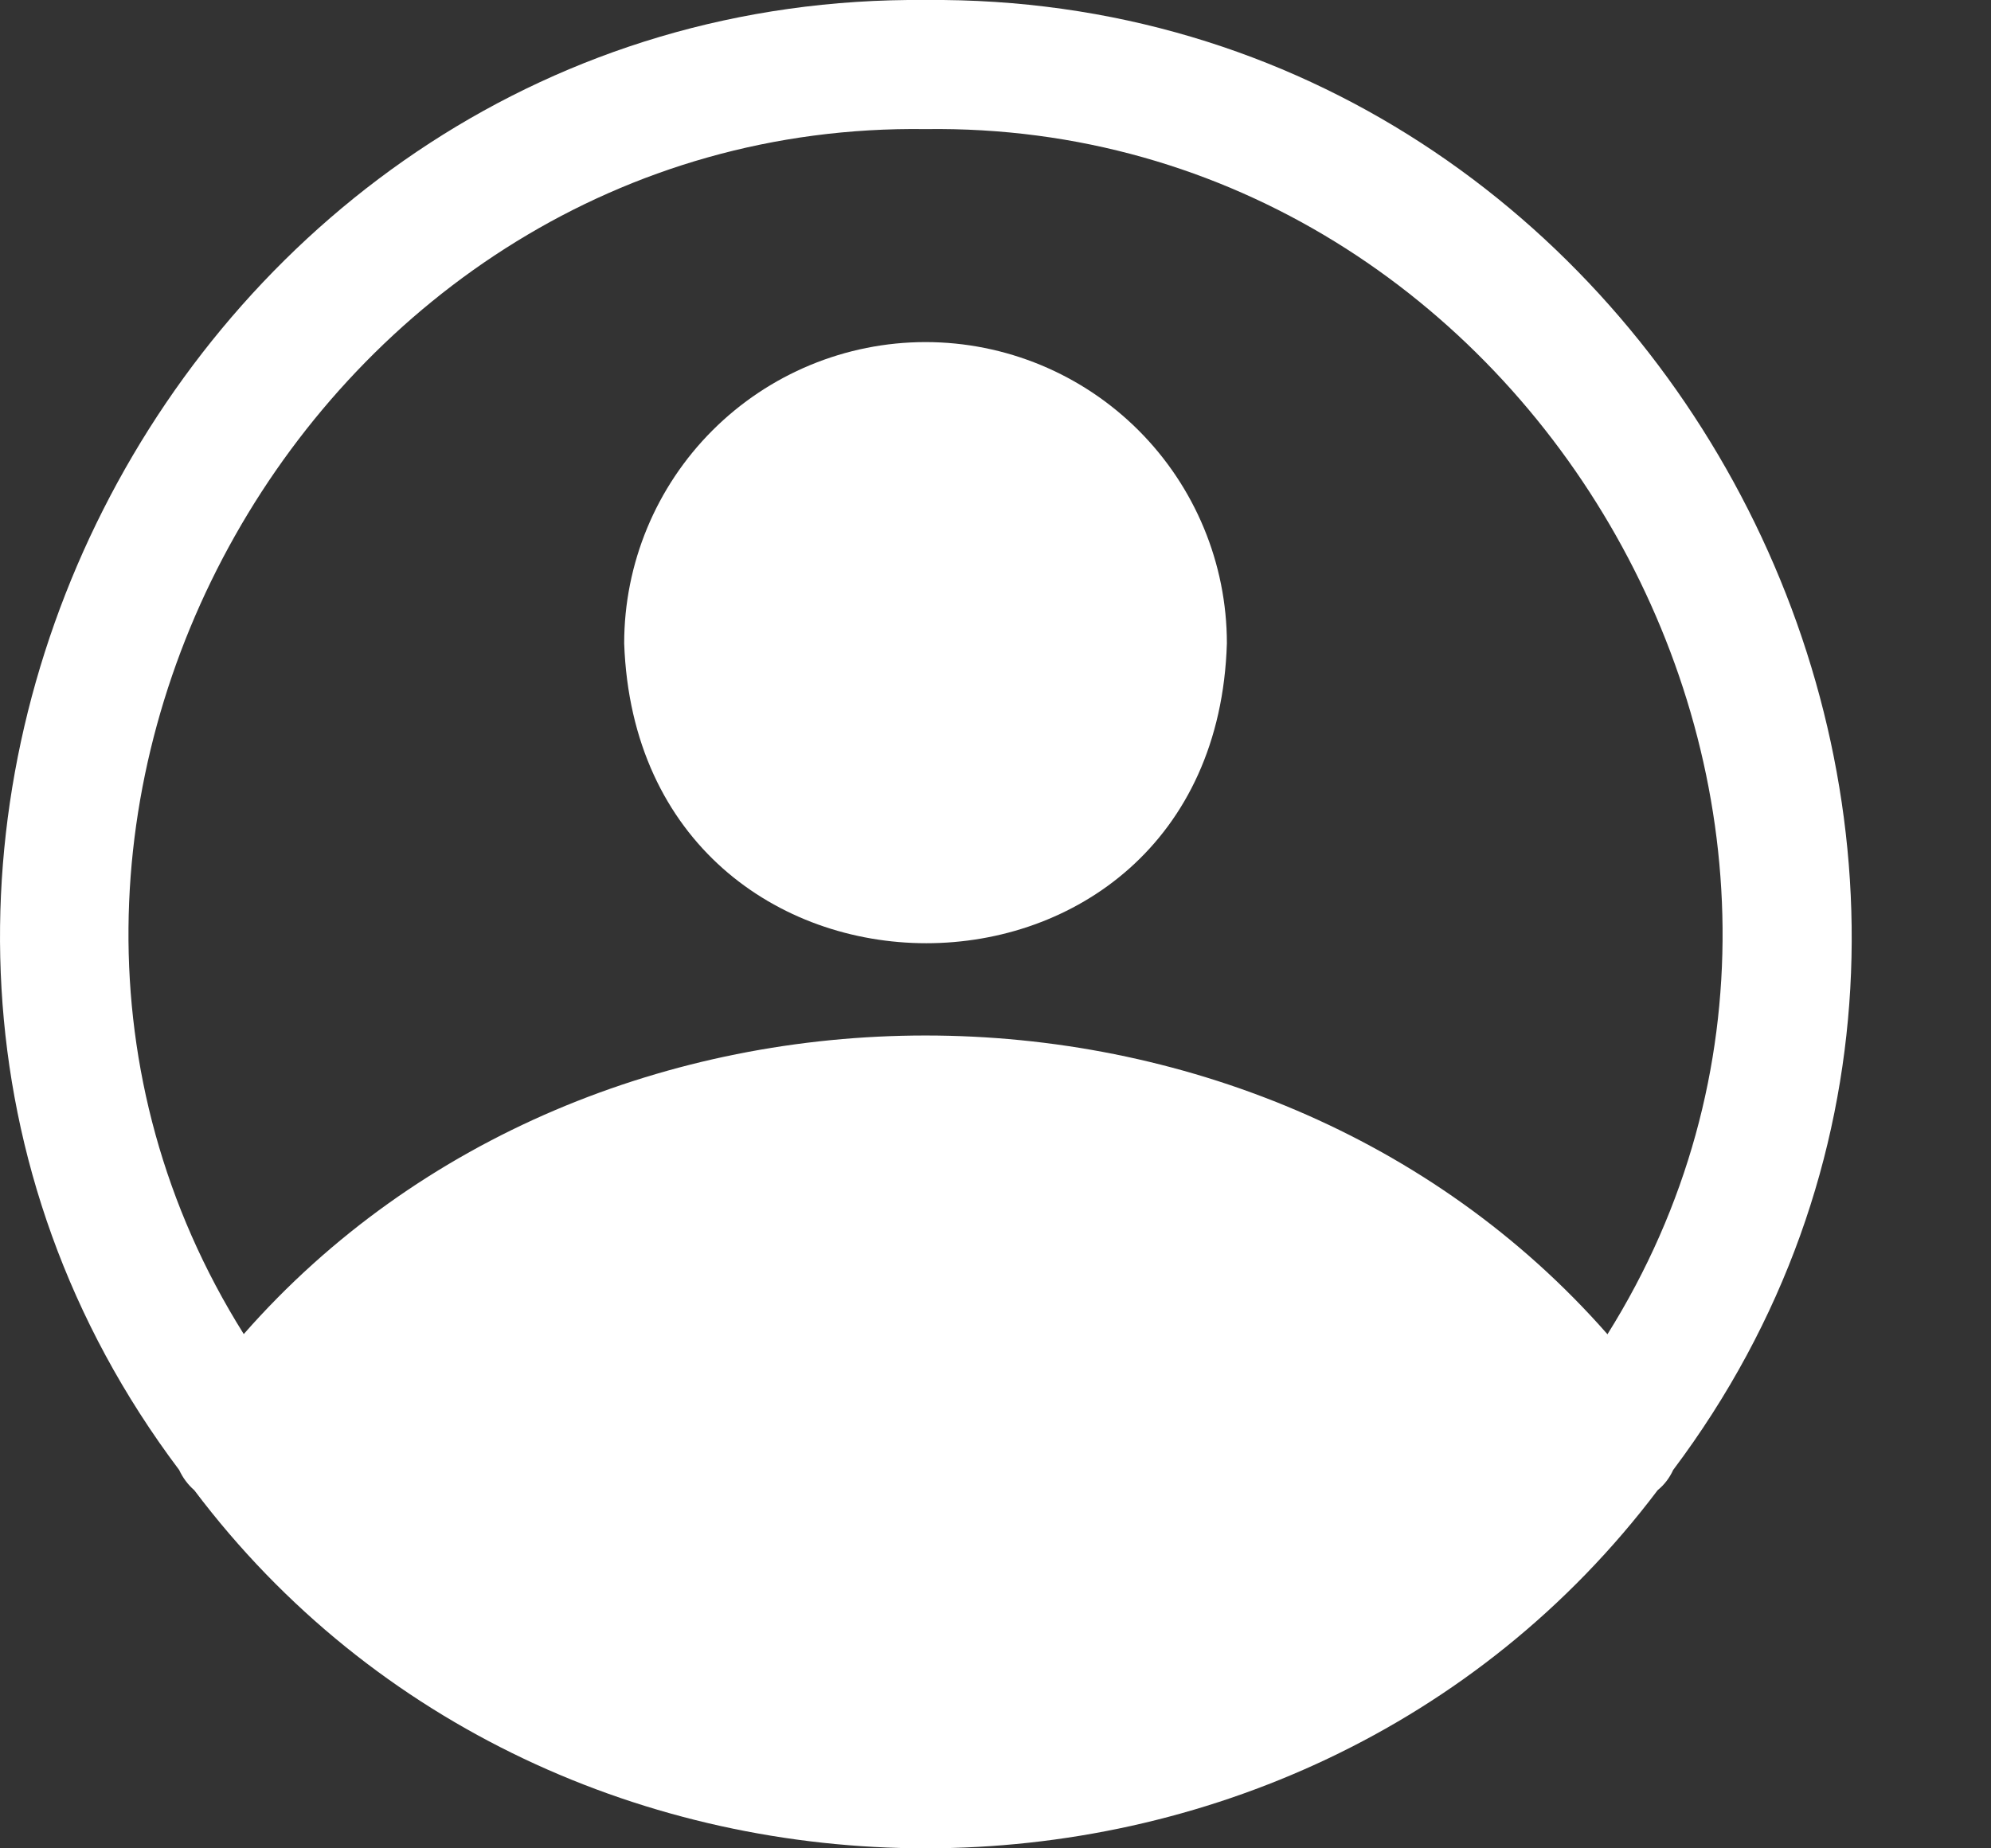
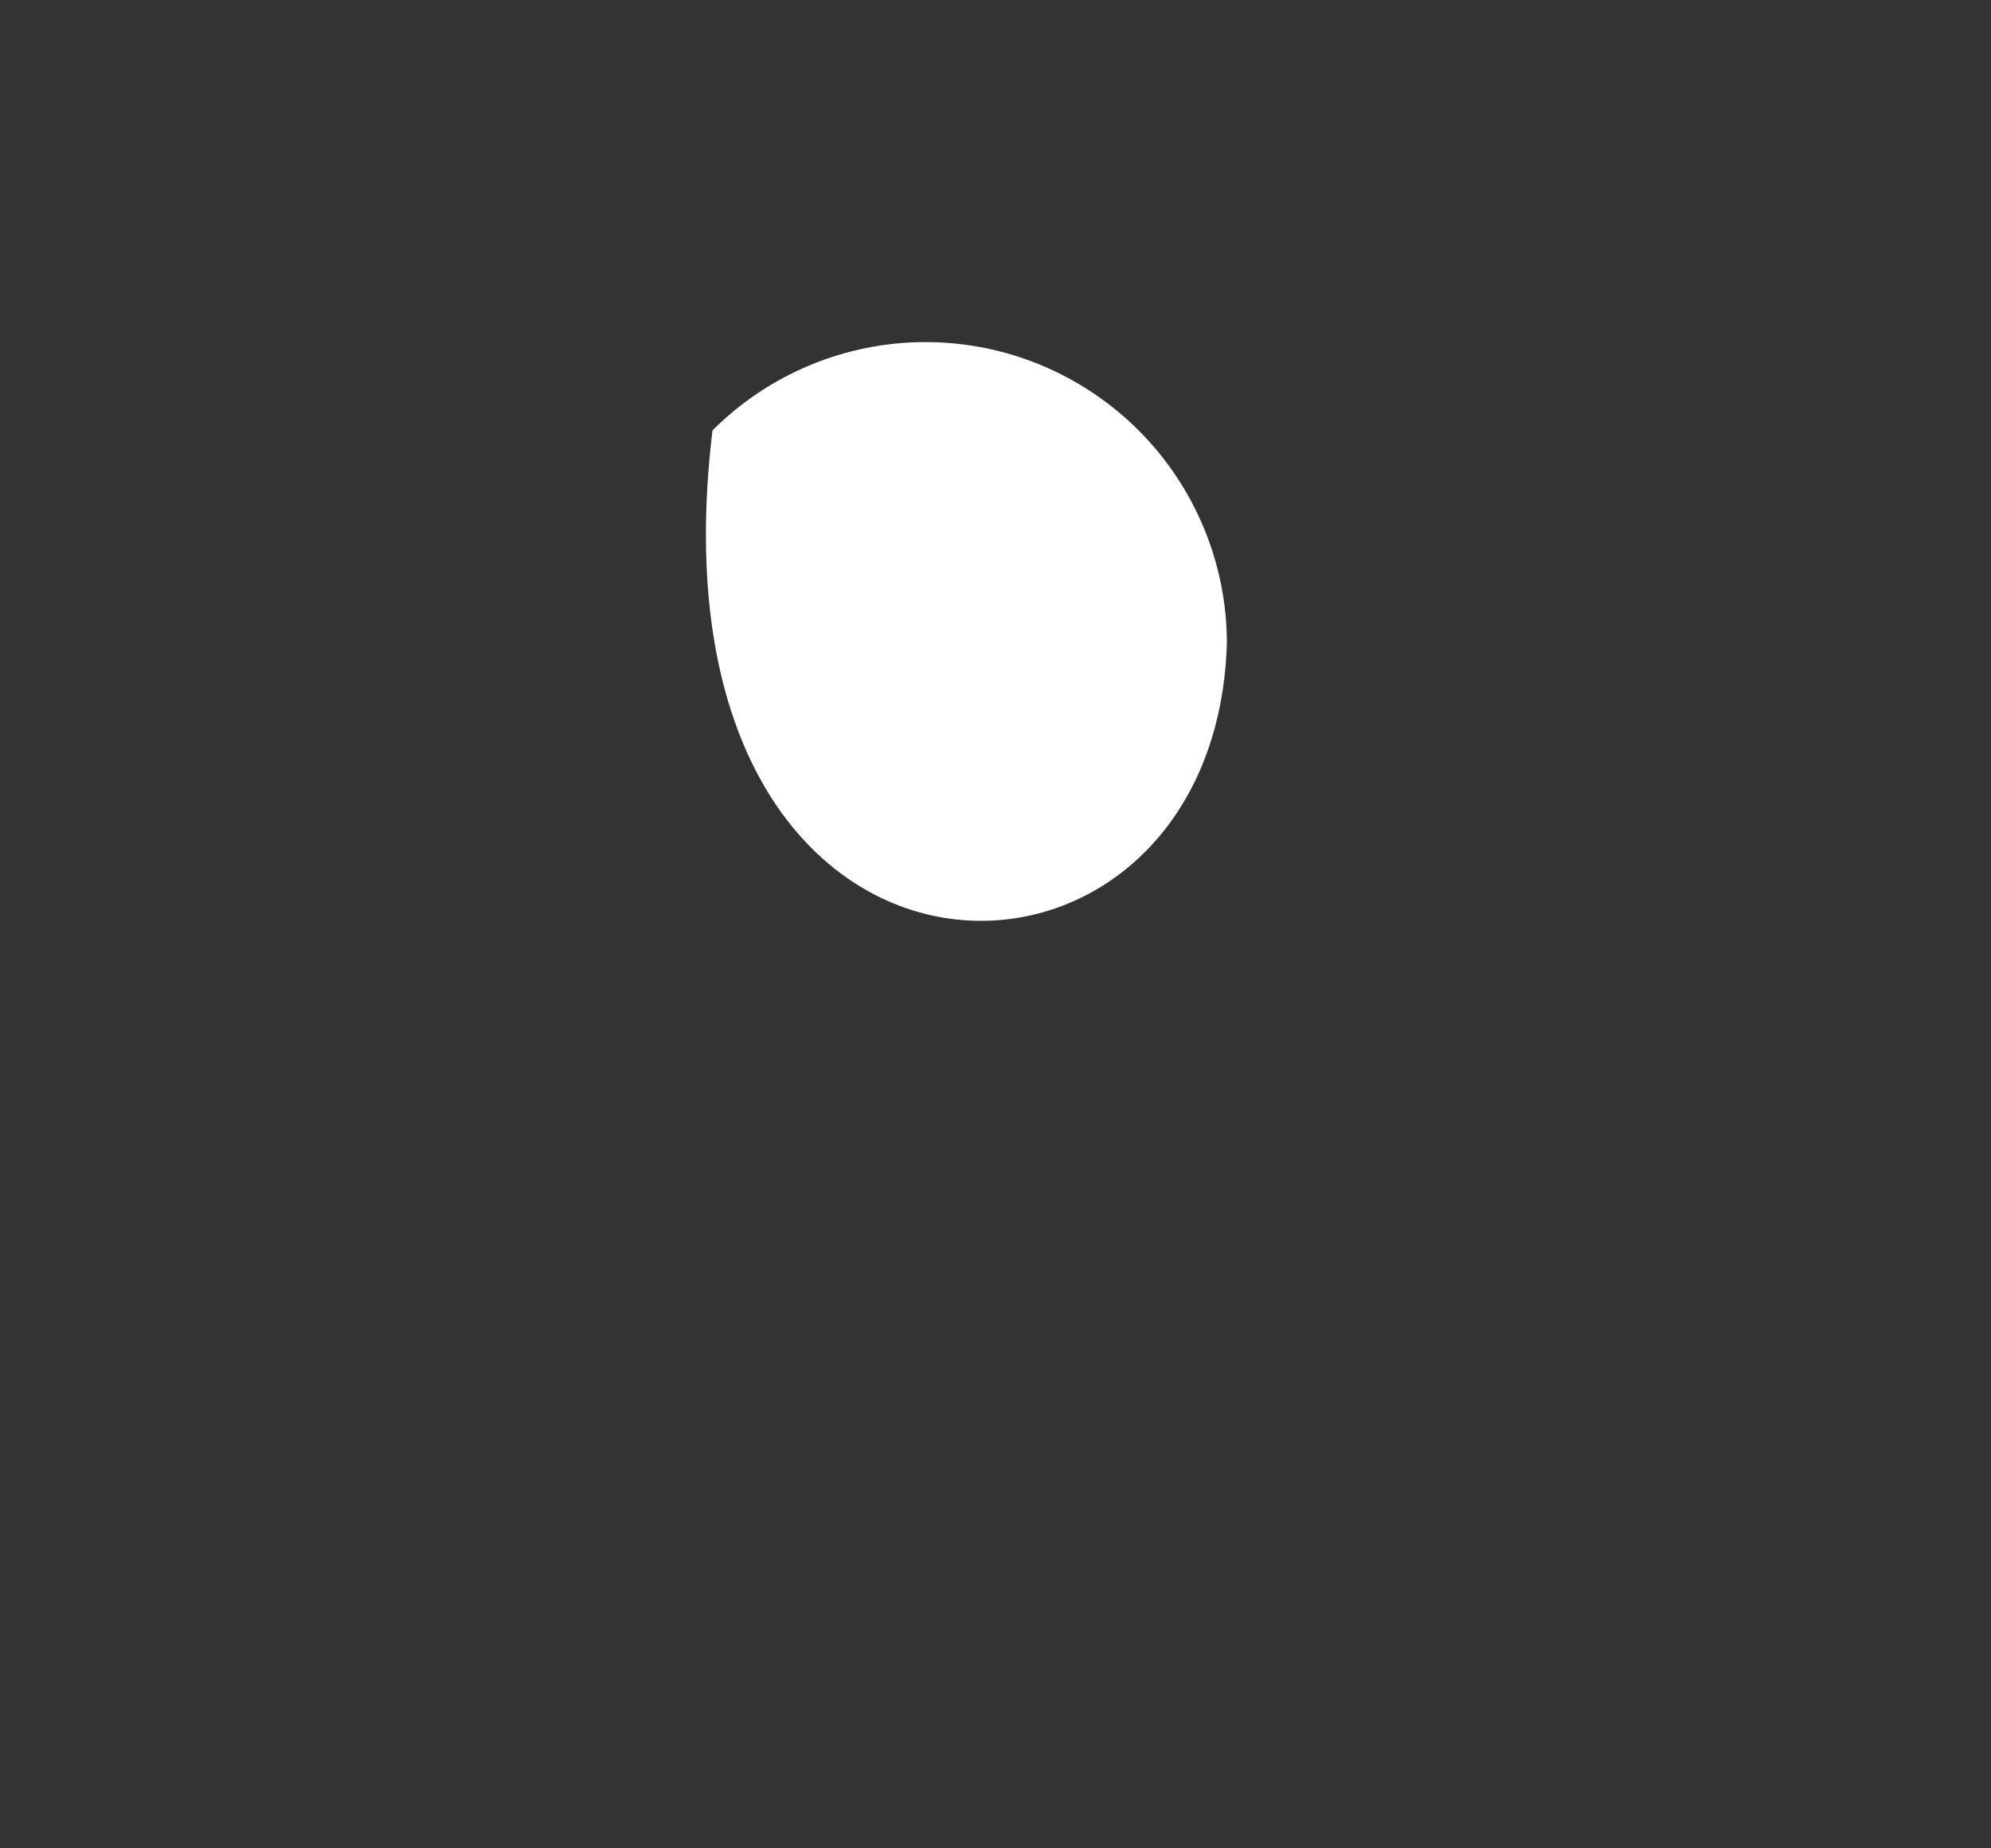
<svg xmlns="http://www.w3.org/2000/svg" width="14" height="13" viewBox="0 0 14 13" fill="none">
  <rect x="0" y="0" width="14" height="13" fill="#333333" stroke="none" />
-   <path d="M6.508 0C1.236 -0.048 -1.888 6.156 1.26 10.339C1.285 10.393 1.321 10.442 1.366 10.481C3.896 13.841 9.123 13.838 11.656 10.481C11.703 10.443 11.74 10.394 11.765 10.339C14.907 6.156 11.78 -0.048 6.508 0ZM11.302 9.383C8.844 6.583 4.171 6.583 1.714 9.383C-0.553 5.769 2.219 0.848 6.508 0.908C10.797 0.848 13.569 5.769 11.302 9.386V9.383Z" fill="white" />
-   <path d="M6.508 2.406C5.946 2.406 5.407 2.63 5.01 3.027C4.613 3.424 4.389 3.963 4.389 4.525C4.489 7.337 8.542 7.337 8.627 4.525C8.627 3.963 8.403 3.424 8.006 3.027C7.609 2.63 7.07 2.406 6.508 2.406Z" fill="white" />
+   <path d="M6.508 2.406C5.946 2.406 5.407 2.63 5.01 3.027C4.489 7.337 8.542 7.337 8.627 4.525C8.627 3.963 8.403 3.424 8.006 3.027C7.609 2.63 7.07 2.406 6.508 2.406Z" fill="white" />
</svg>